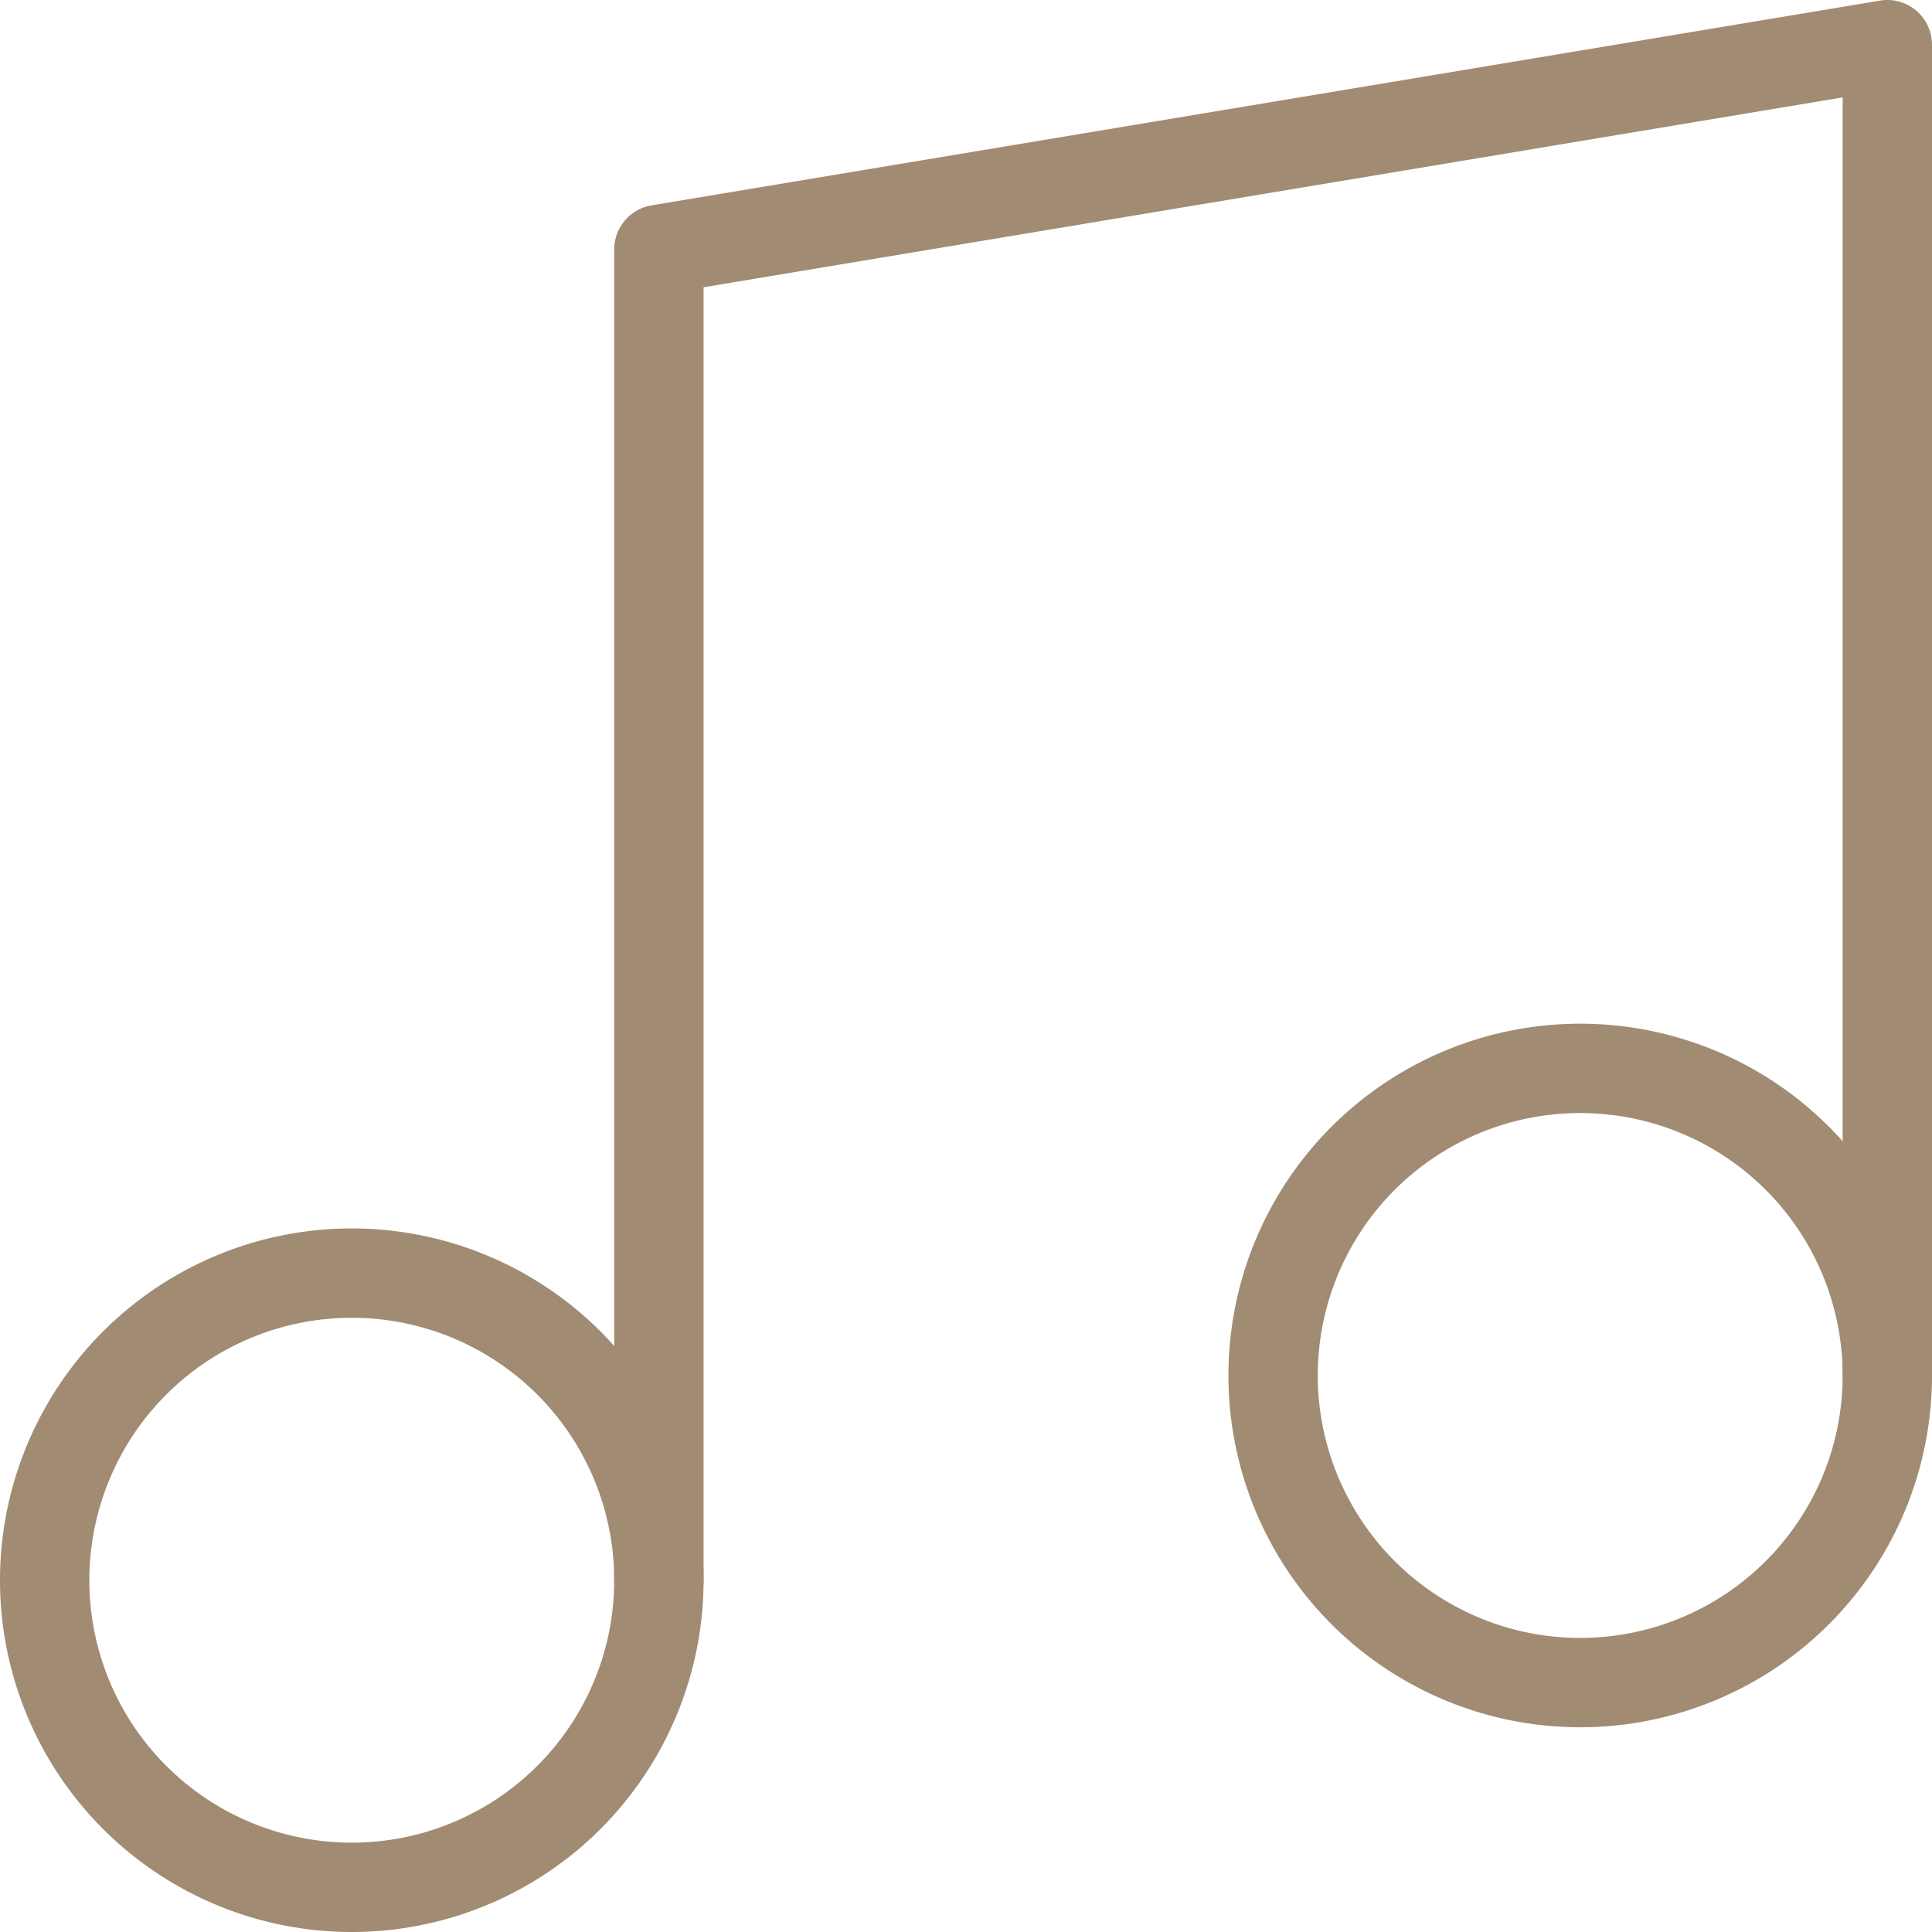
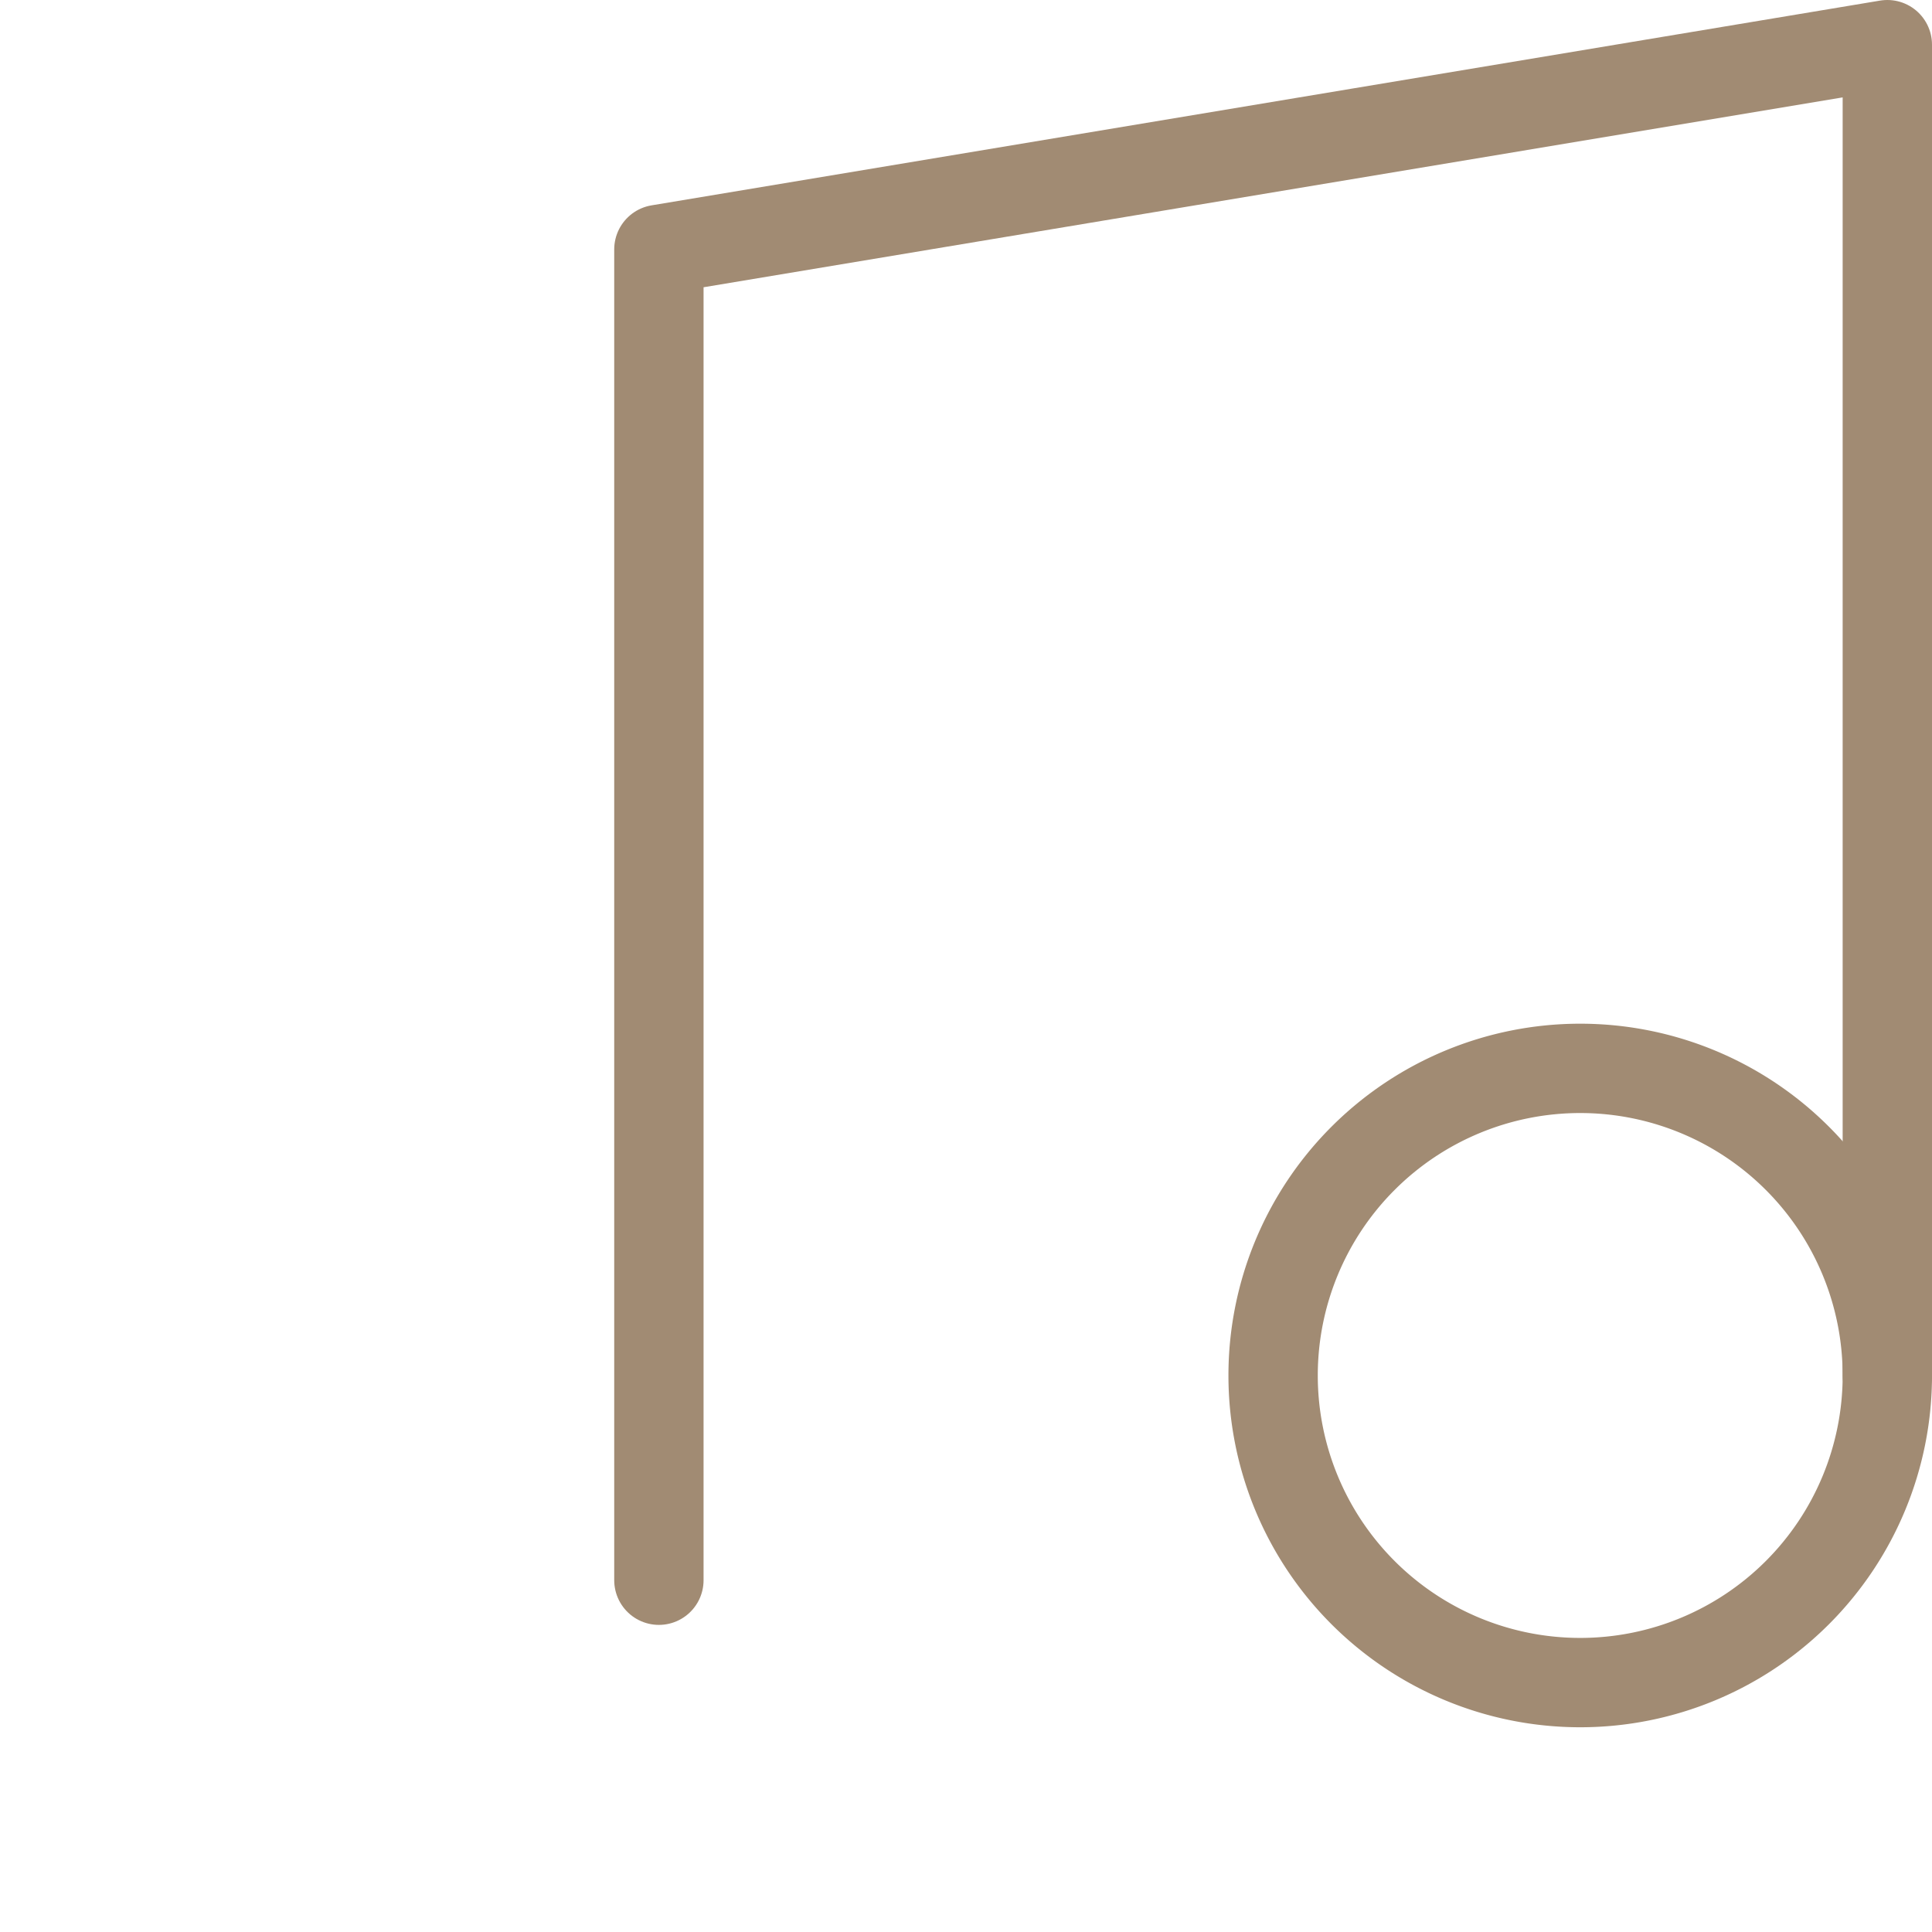
<svg xmlns="http://www.w3.org/2000/svg" width="51.9" height="51.9" viewBox="0 0 51.9 51.9">
  <g id="icon-music" transform="translate(-7.05 -7.05)">
    <path id="Path_293" data-name="Path 293" d="M24.75,49.5V13.75l33-5.5V44" fill="none" stroke="#a18b73" stroke-linecap="round" stroke-linejoin="round" stroke-width="2.4" />
-     <path id="Path_294" data-name="Path 294" d="M16.5,57.75A8.25,8.25,0,1,0,8.25,49.5,8.25,8.25,0,0,0,16.5,57.75Z" fill="none" stroke="#a18b73" stroke-linecap="round" stroke-linejoin="round" stroke-width="2.4" />
    <path id="Path_295" data-name="Path 295" d="M49.5,52.25A8.25,8.25,0,1,0,41.25,44,8.25,8.25,0,0,0,49.5,52.25Z" fill="none" stroke="#a18b73" stroke-linecap="round" stroke-linejoin="round" stroke-width="2.4" />
  </g>
</svg>